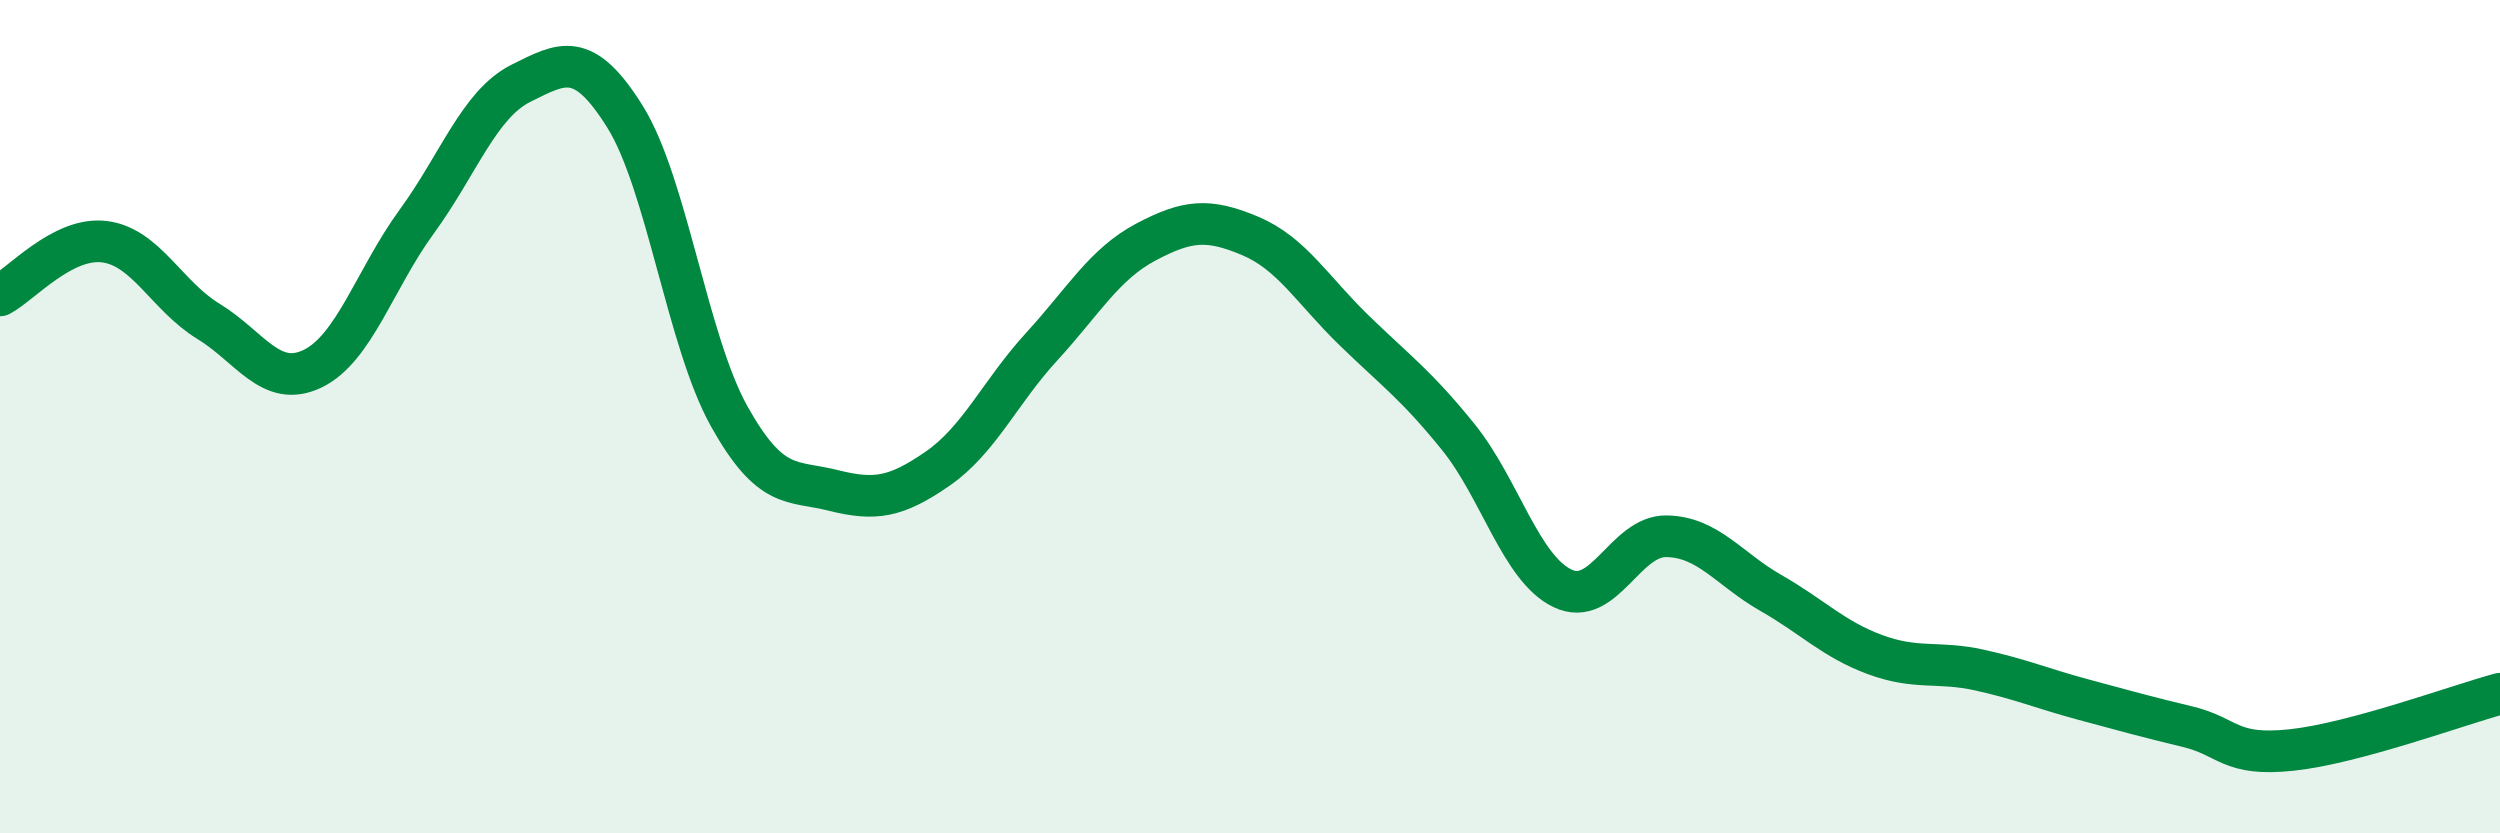
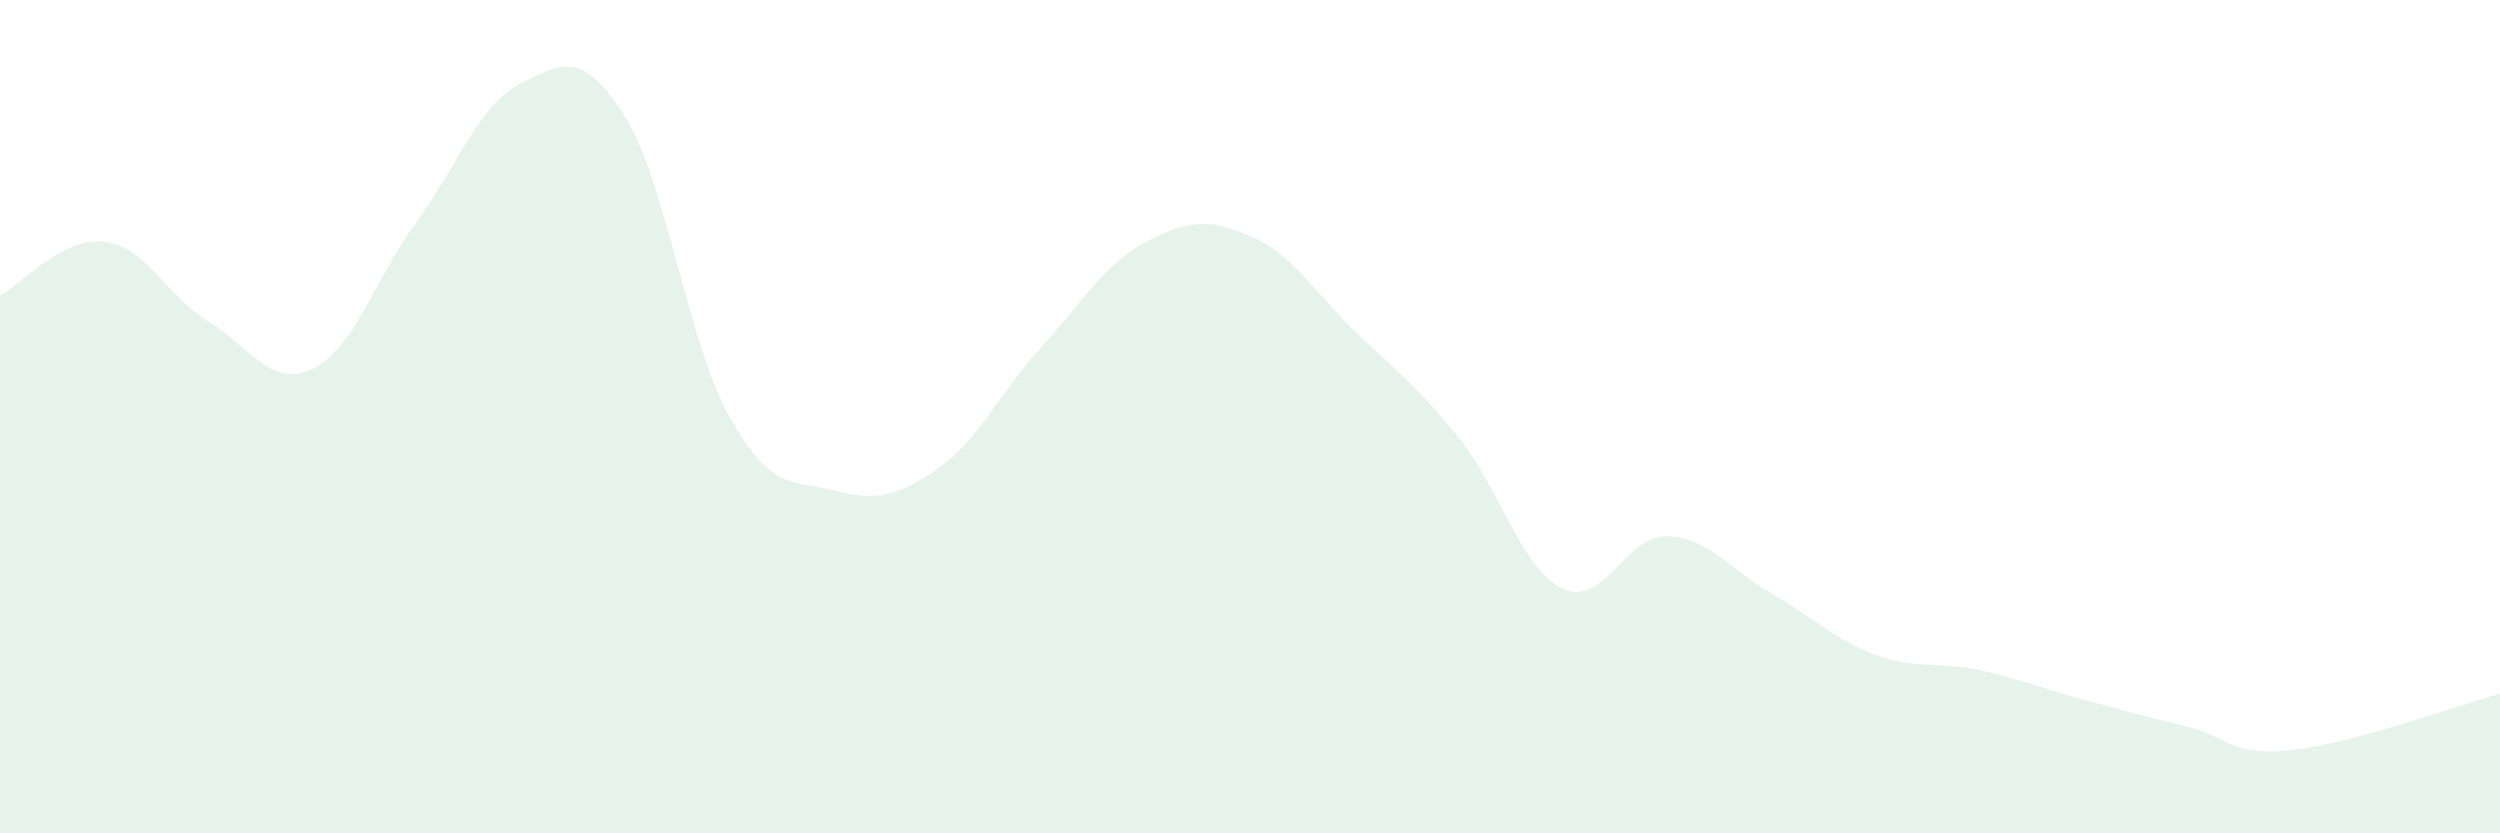
<svg xmlns="http://www.w3.org/2000/svg" width="60" height="20" viewBox="0 0 60 20">
  <path d="M 0,7.09 C 0.5,6.83 1.5,5.68 2.5,5.8 C 3.5,5.92 4,7.1 5,7.71 C 6,8.32 6.5,9.33 7.5,8.85 C 8.5,8.37 9,6.69 10,5.32 C 11,3.95 11.5,2.5 12.5,2 C 13.5,1.5 14,1.2 15,2.8 C 16,4.4 16.5,8.2 17.5,9.99 C 18.5,11.78 19,11.52 20,11.77 C 21,12.02 21.5,11.94 22.5,11.25 C 23.5,10.56 24,9.41 25,8.32 C 26,7.23 26.5,6.34 27.5,5.81 C 28.5,5.28 29,5.24 30,5.66 C 31,6.08 31.5,6.96 32.5,7.93 C 33.5,8.9 34,9.25 35,10.49 C 36,11.73 36.5,13.64 37.5,14.12 C 38.5,14.6 39,12.85 40,12.87 C 41,12.89 41.5,13.66 42.5,14.23 C 43.5,14.8 44,15.34 45,15.71 C 46,16.08 46.5,15.86 47.5,16.08 C 48.5,16.3 49,16.52 50,16.79 C 51,17.06 51.5,17.2 52.5,17.44 C 53.5,17.68 53.5,18.16 55,18 C 56.5,17.84 59,16.92 60,16.65L60 20L0 20Z" fill="#008740" opacity="0.1" stroke-linecap="round" stroke-linejoin="round" />
-   <path d="M 0,7.09 C 0.5,6.83 1.5,5.68 2.5,5.8 C 3.5,5.92 4,7.1 5,7.71 C 6,8.32 6.5,9.33 7.5,8.85 C 8.5,8.37 9,6.69 10,5.32 C 11,3.95 11.5,2.5 12.5,2 C 13.5,1.5 14,1.2 15,2.8 C 16,4.4 16.5,8.2 17.5,9.99 C 18.5,11.78 19,11.52 20,11.77 C 21,12.02 21.5,11.94 22.5,11.25 C 23.5,10.56 24,9.41 25,8.32 C 26,7.23 26.5,6.34 27.5,5.81 C 28.5,5.28 29,5.24 30,5.66 C 31,6.08 31.5,6.96 32.5,7.93 C 33.5,8.9 34,9.25 35,10.49 C 36,11.73 36.5,13.64 37.5,14.12 C 38.5,14.6 39,12.85 40,12.87 C 41,12.89 41.5,13.66 42.5,14.23 C 43.5,14.8 44,15.34 45,15.71 C 46,16.08 46.5,15.86 47.5,16.08 C 48.5,16.3 49,16.52 50,16.79 C 51,17.06 51.5,17.2 52.5,17.44 C 53.5,17.68 53.5,18.16 55,18 C 56.5,17.84 59,16.92 60,16.65" stroke="#008740" stroke-width="1" fill="none" stroke-linecap="round" stroke-linejoin="round" />
</svg>